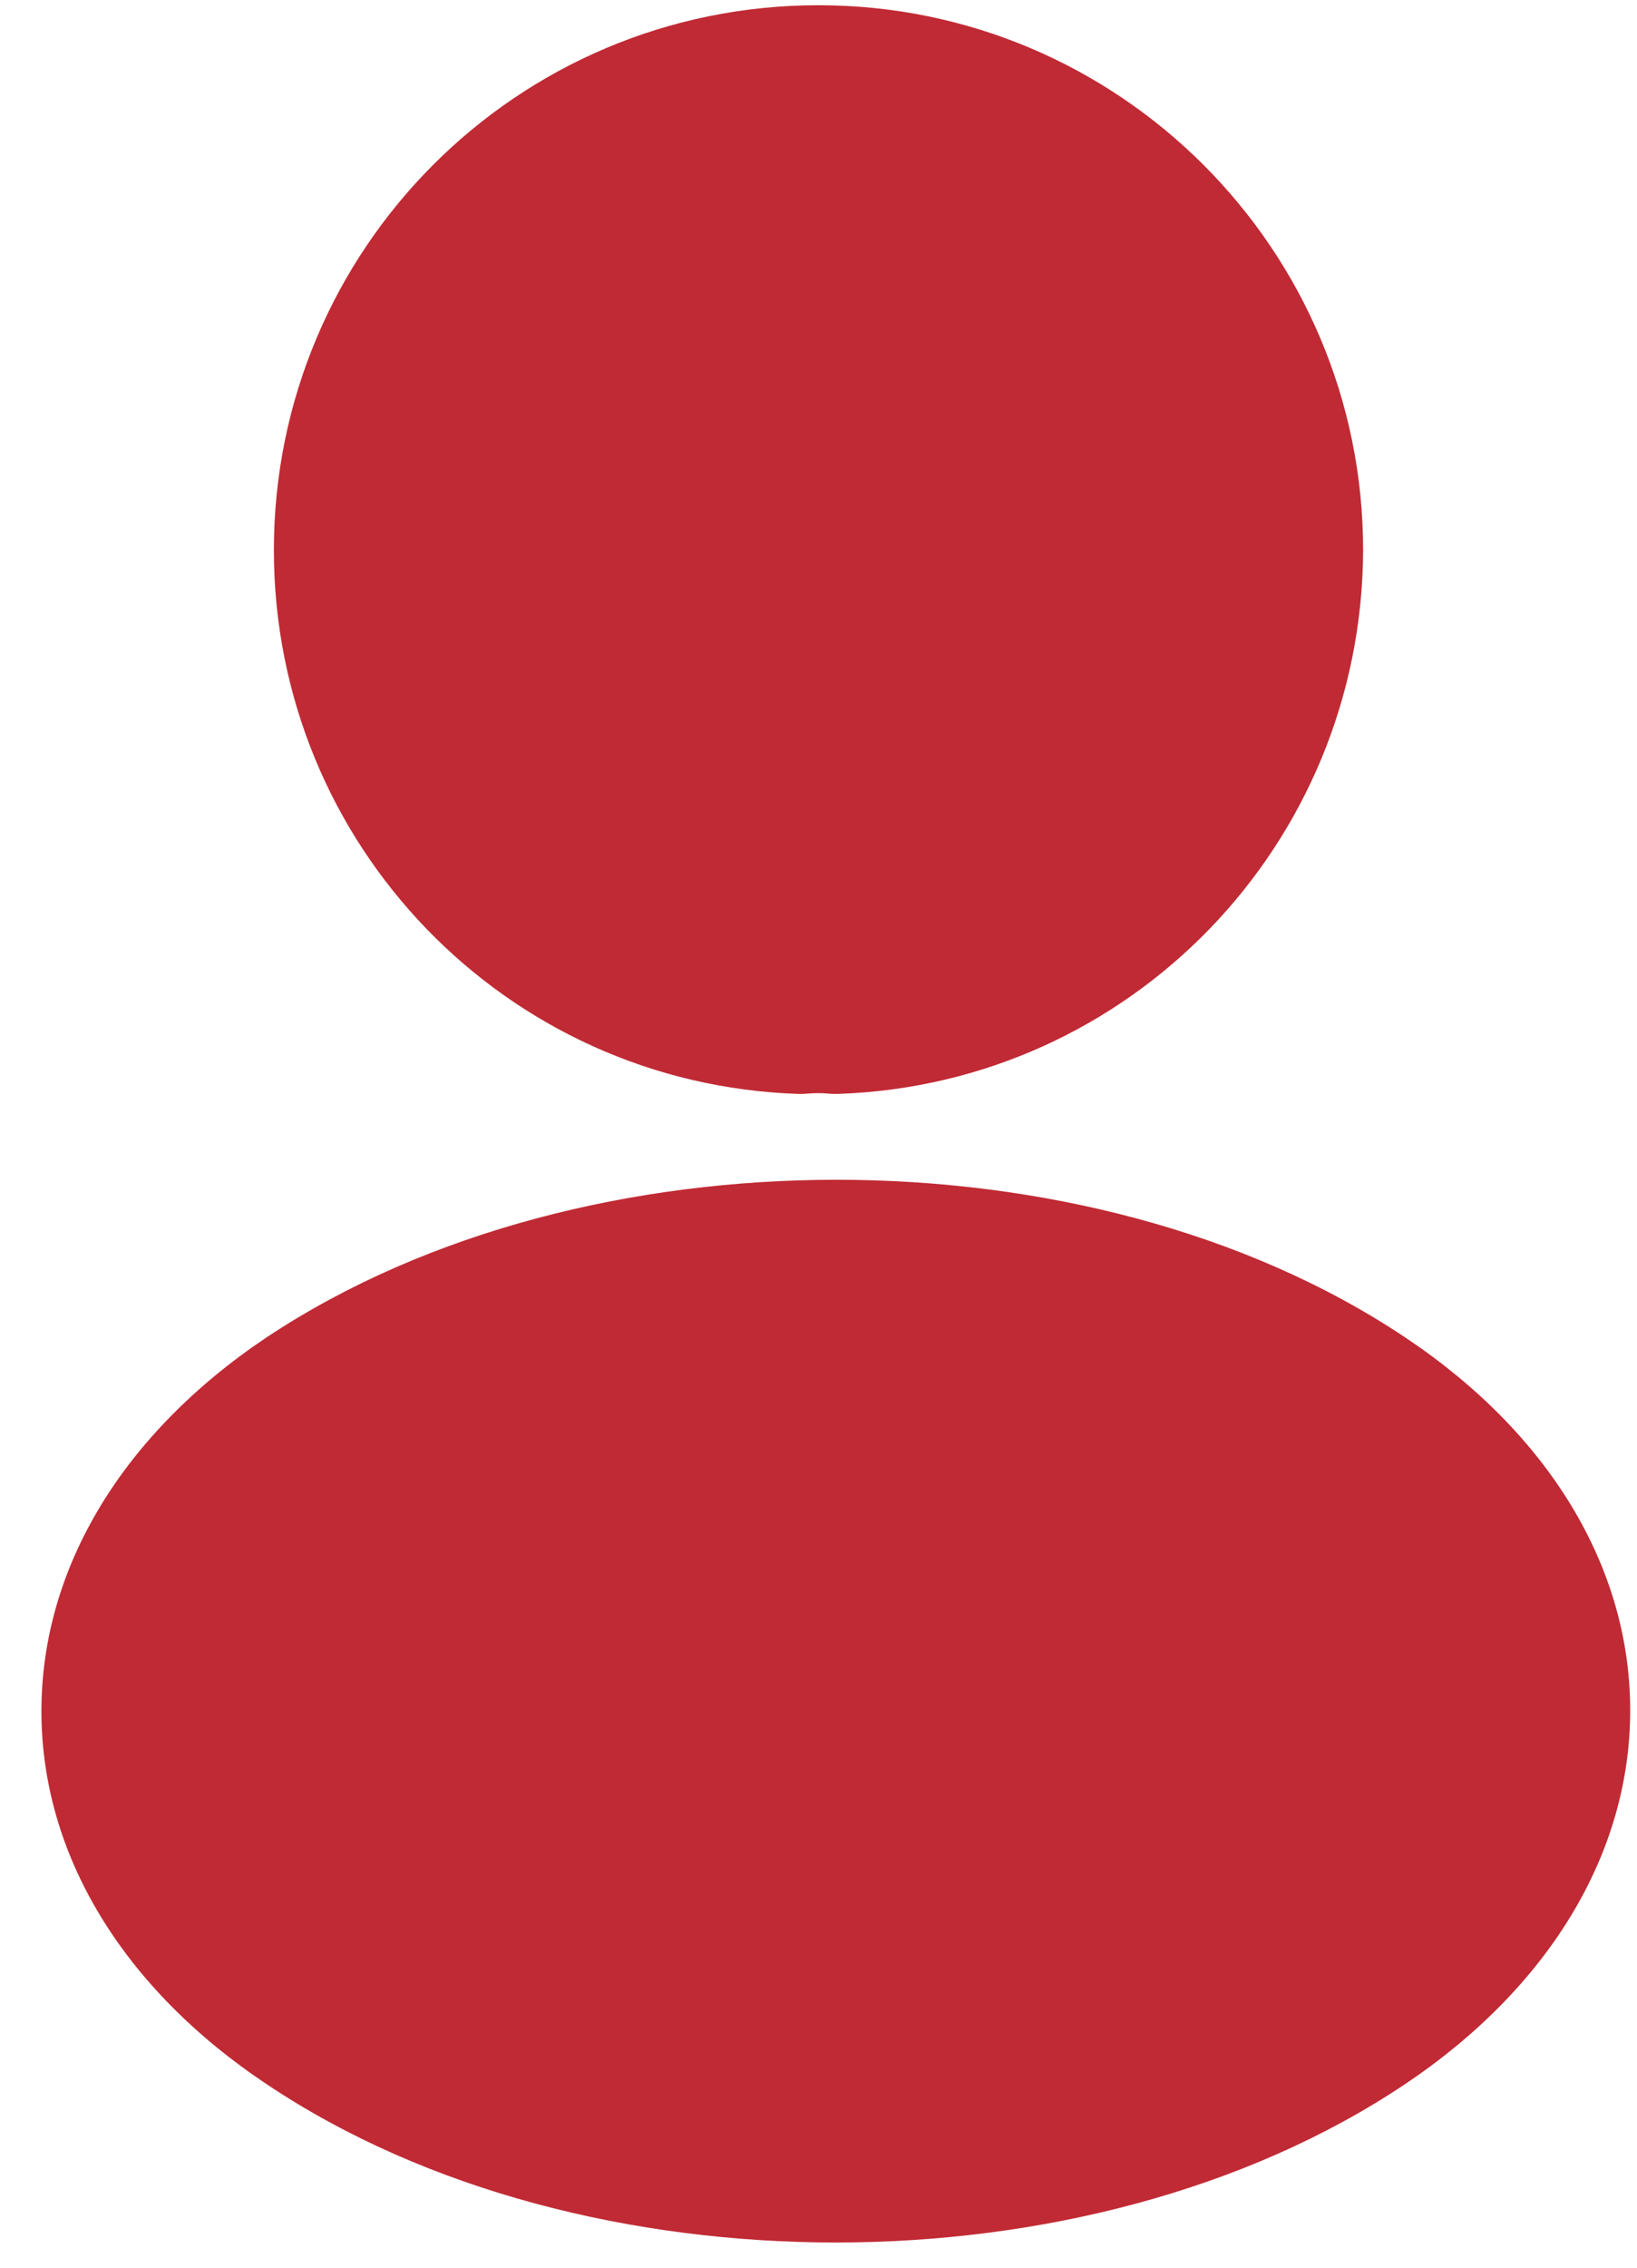
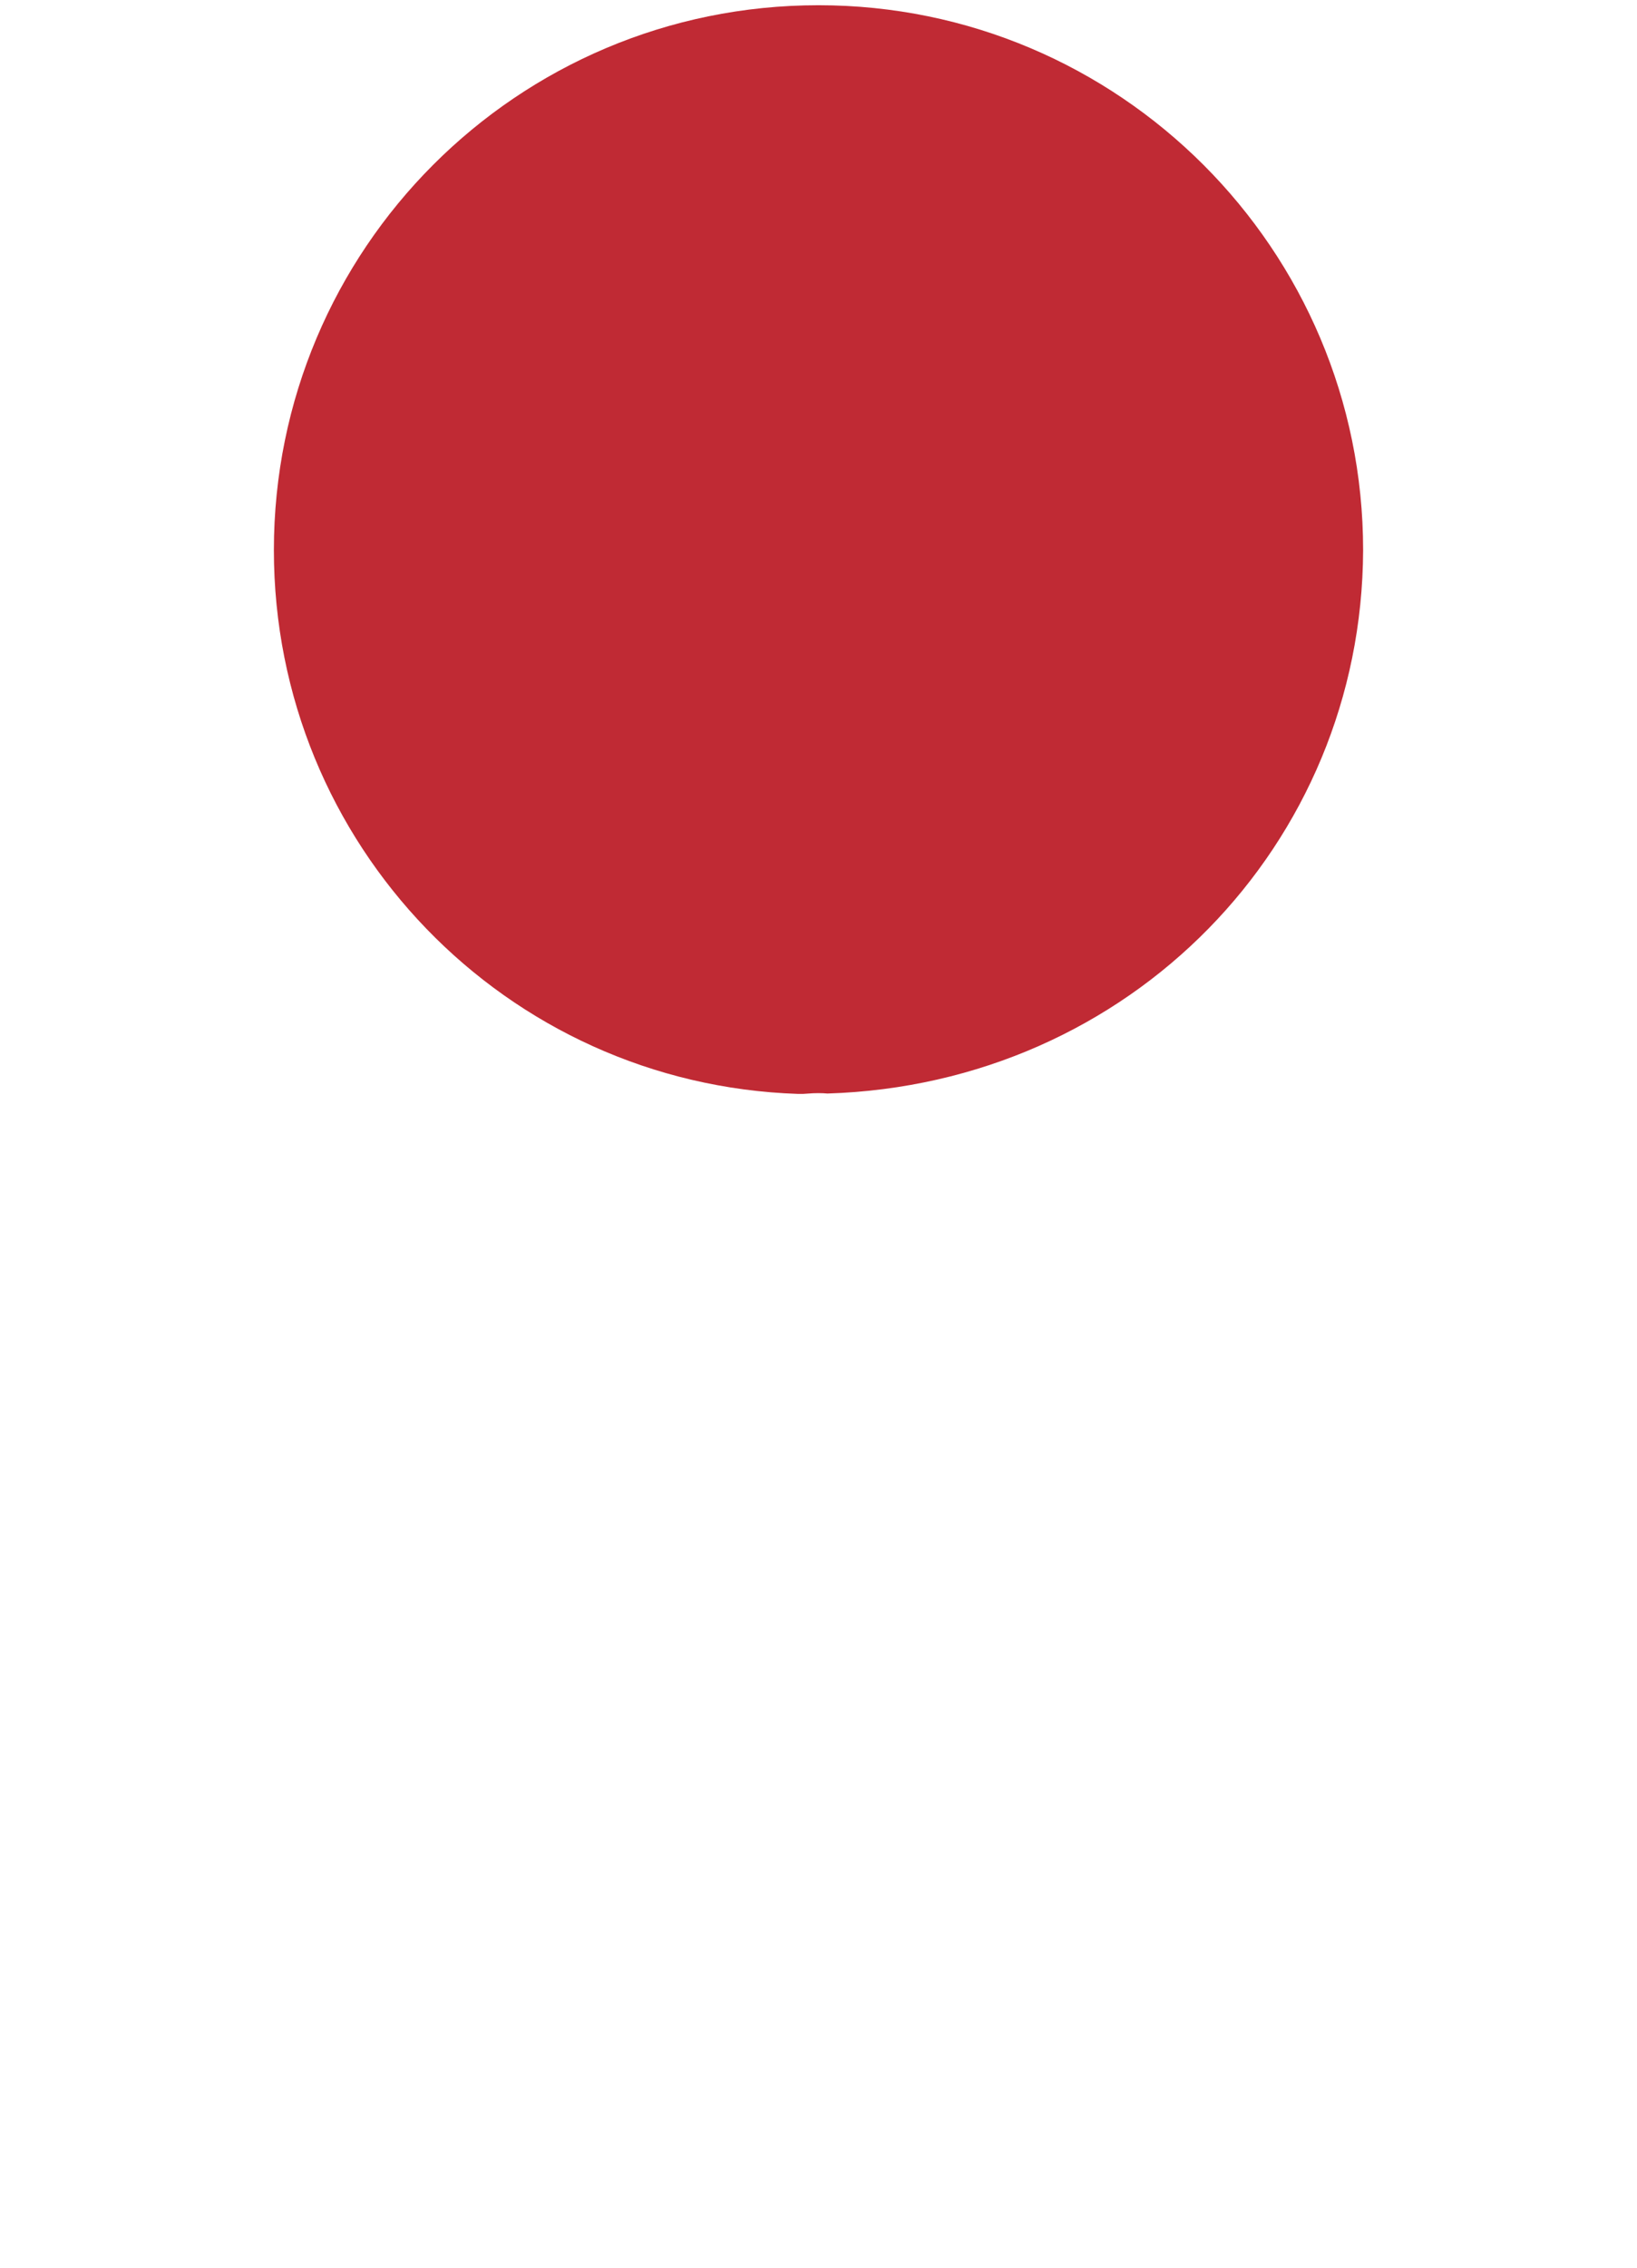
<svg xmlns="http://www.w3.org/2000/svg" width="26" height="36" viewBox="0 0 26 36" fill="none">
-   <path d="M13 0.083C8.208 0.083 4.35 3.961 4.35 8.733C4.35 13.406 8.033 17.21 12.675 17.366C12.726 17.368 12.778 17.366 12.83 17.361C12.942 17.351 13.062 17.352 13.142 17.36C13.198 17.366 13.253 17.368 13.309 17.366C17.952 17.21 21.631 13.406 21.65 8.739L21.65 8.733C21.65 3.96 17.774 0.083 13 0.083Z" fill="#C02A34" />
-   <path d="M22.311 21.227C19.778 19.536 16.501 18.729 13.287 18.729C10.073 18.729 6.79 19.536 4.243 21.225L4.238 21.228C1.962 22.751 0.658 24.879 0.658 27.165C0.658 29.451 1.963 31.575 4.24 33.09C6.78 34.789 10.06 35.6 13.275 35.6C16.49 35.6 19.771 34.789 22.312 33.089C24.587 31.566 25.892 29.438 25.892 27.152C25.892 24.866 24.587 22.742 22.311 21.227Z" fill="#C02A34" />
+   <path d="M13 0.083C8.208 0.083 4.35 3.961 4.35 8.733C4.35 13.406 8.033 17.21 12.675 17.366C12.726 17.368 12.778 17.366 12.83 17.361C12.942 17.351 13.062 17.352 13.142 17.36C17.952 17.21 21.631 13.406 21.65 8.739L21.65 8.733C21.65 3.96 17.774 0.083 13 0.083Z" fill="#C02A34" />
</svg>